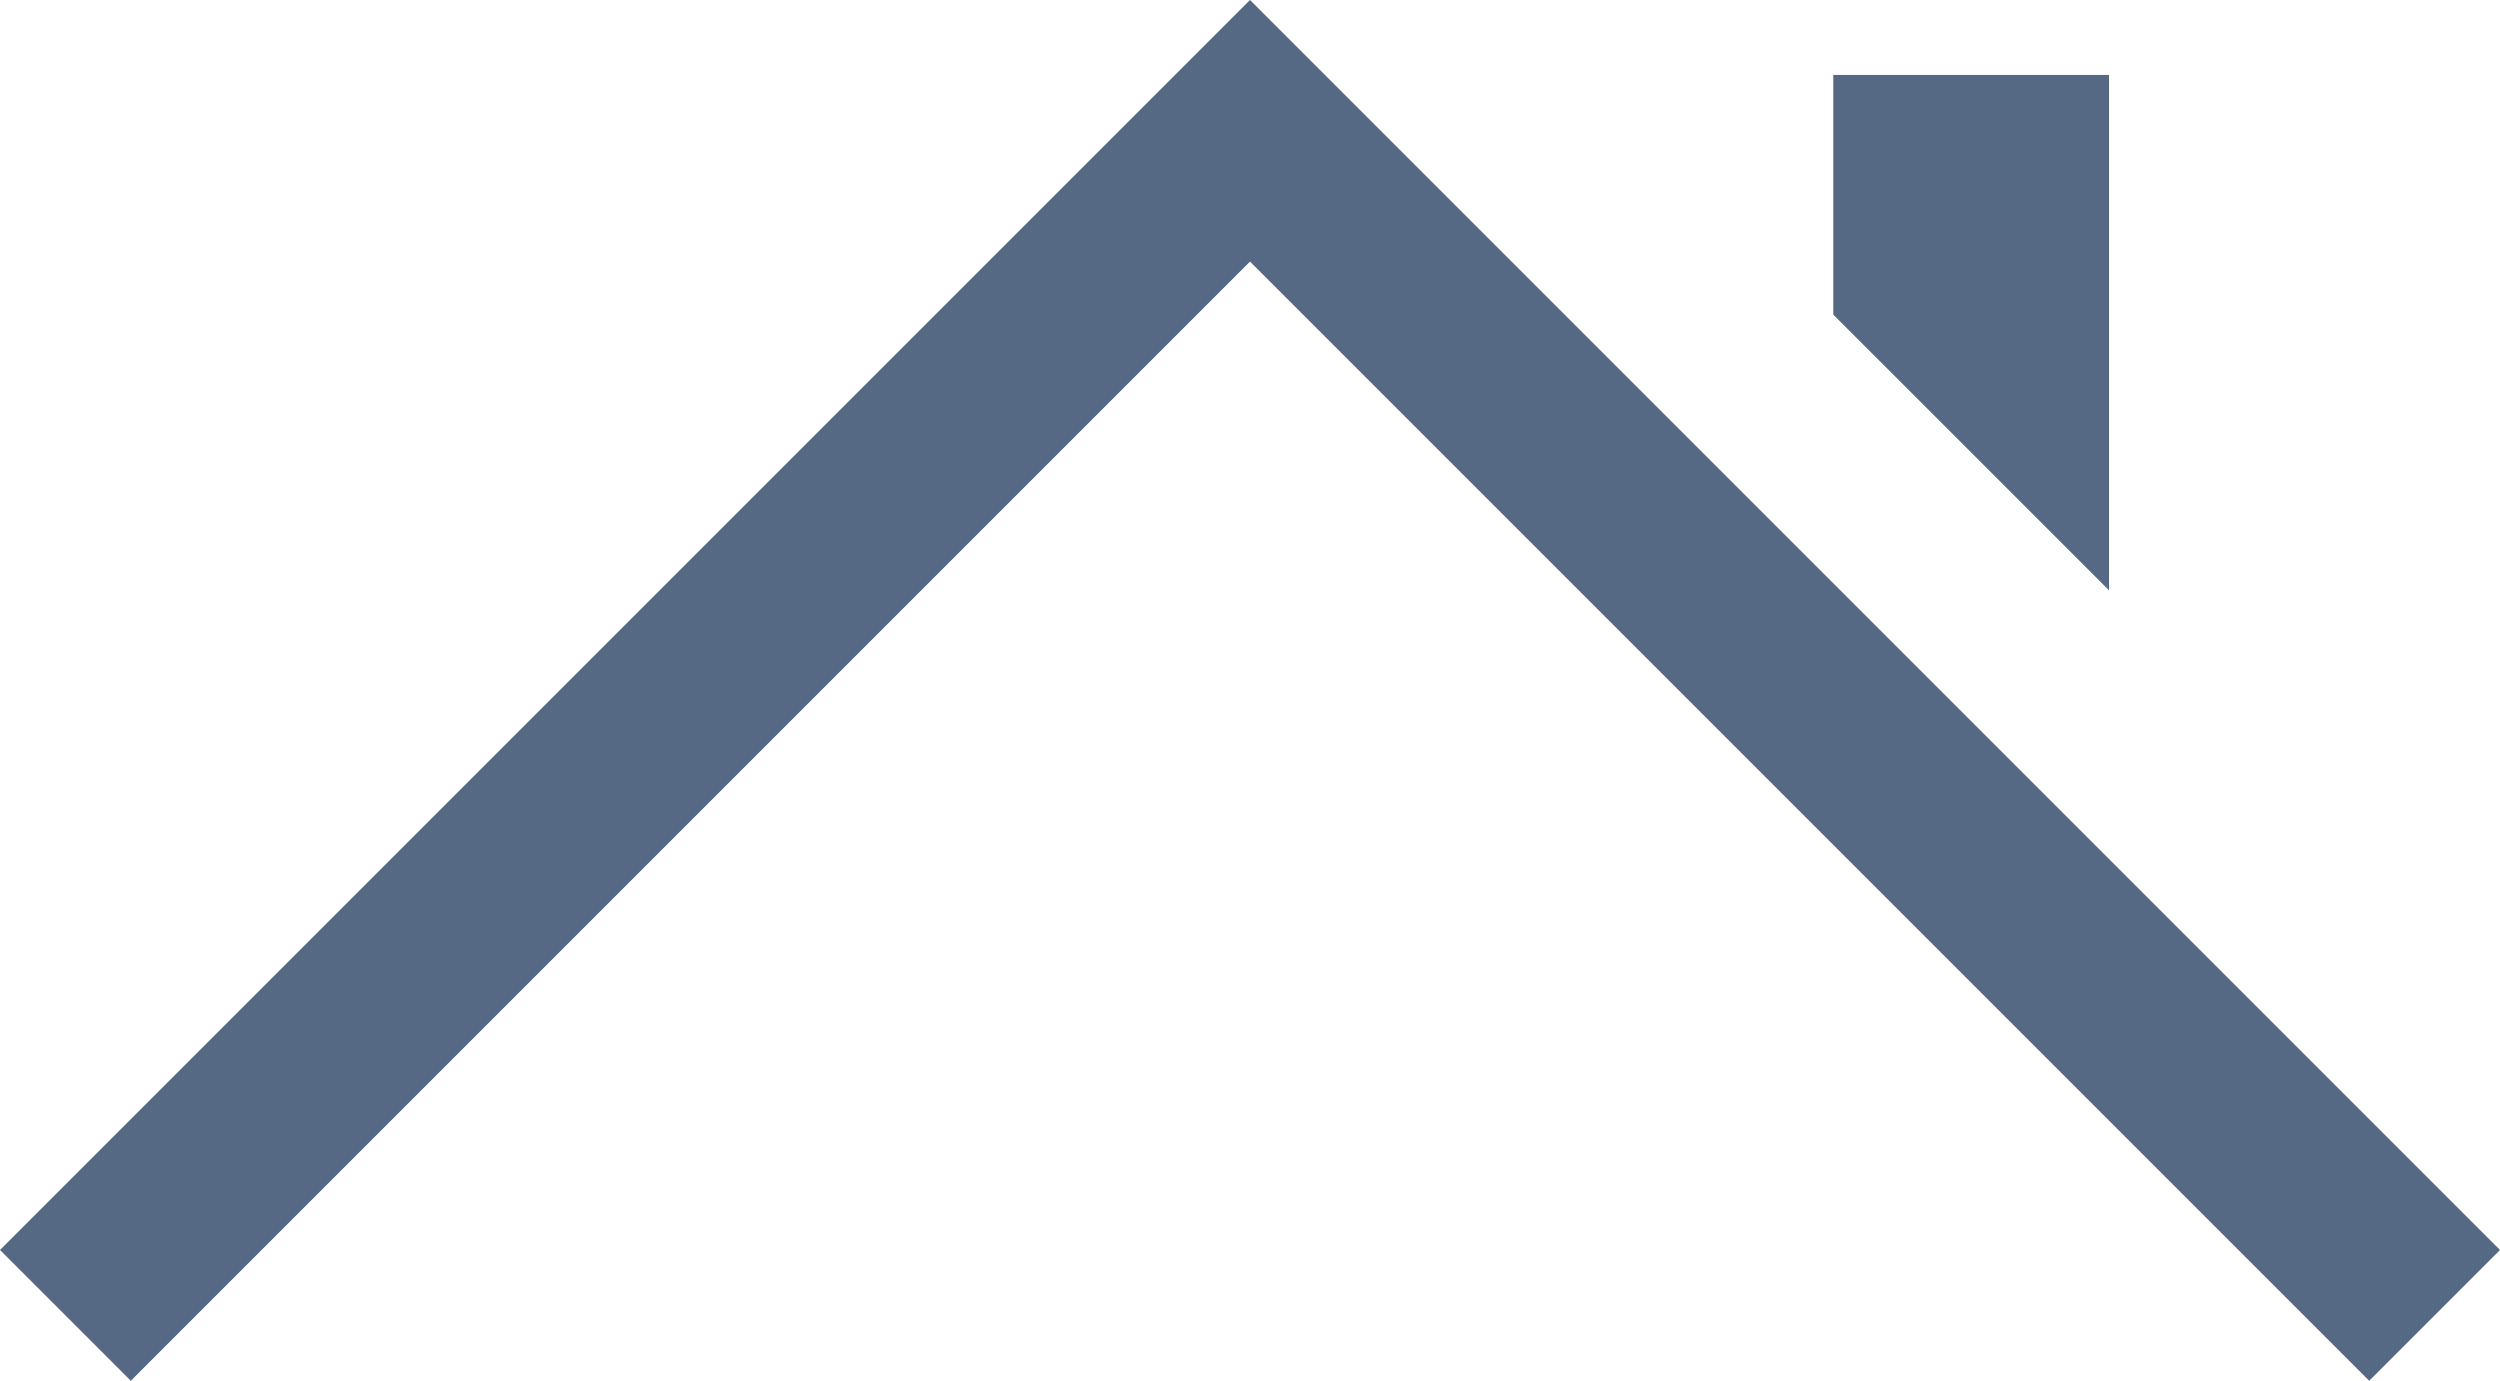
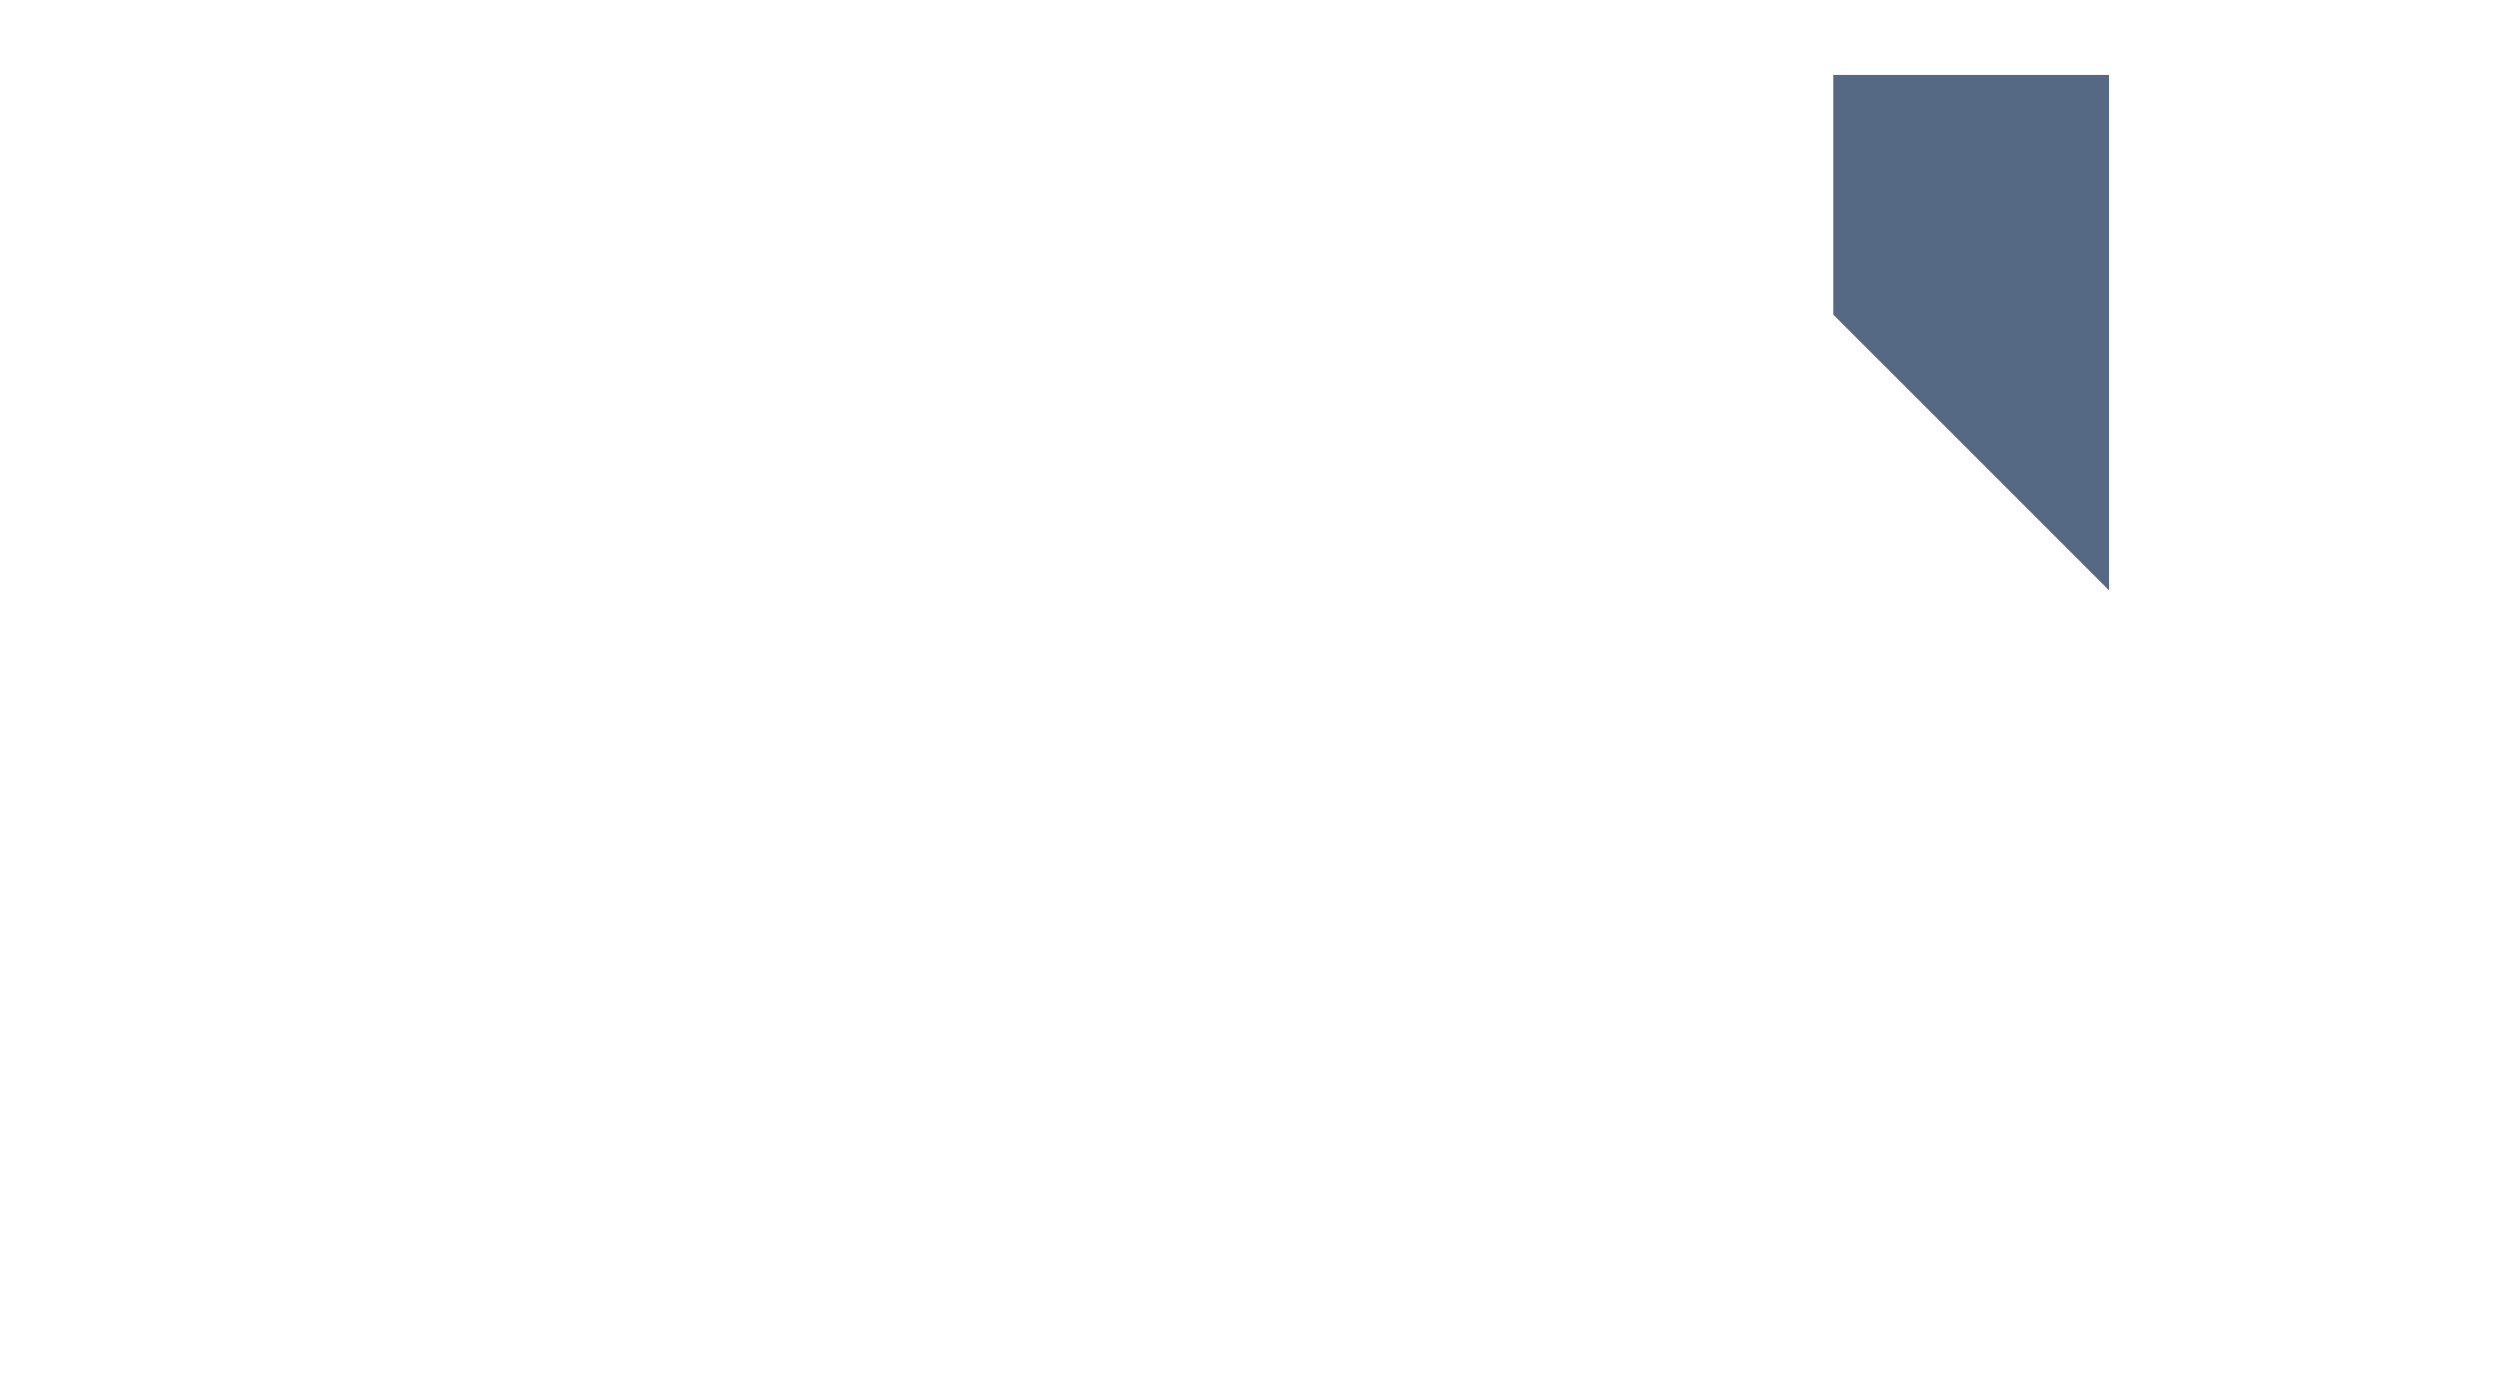
<svg xmlns="http://www.w3.org/2000/svg" version="1.1" x="0px" y="0px" viewBox="0 0 353.6 195.3" style="enable-background:new 0 0 353.6 195.3;" xml:space="preserve">
  <style type="text/css">
	.st0{fill:#556984;}
</style>
  <g id="Layer_1">
-     <polygon class="st0" points="335.1,195.3 353.6,176.8 176.8,0 0,176.8 18.5,195.3 176.8,37  " />
-   </g>
+     </g>
  <g id="Layer_2">
    <g>
      <polygon class="st0" points="259.3,10.6 259.3,44.5 298.3,83.5 298.3,10.6   " />
    </g>
  </g>
</svg>